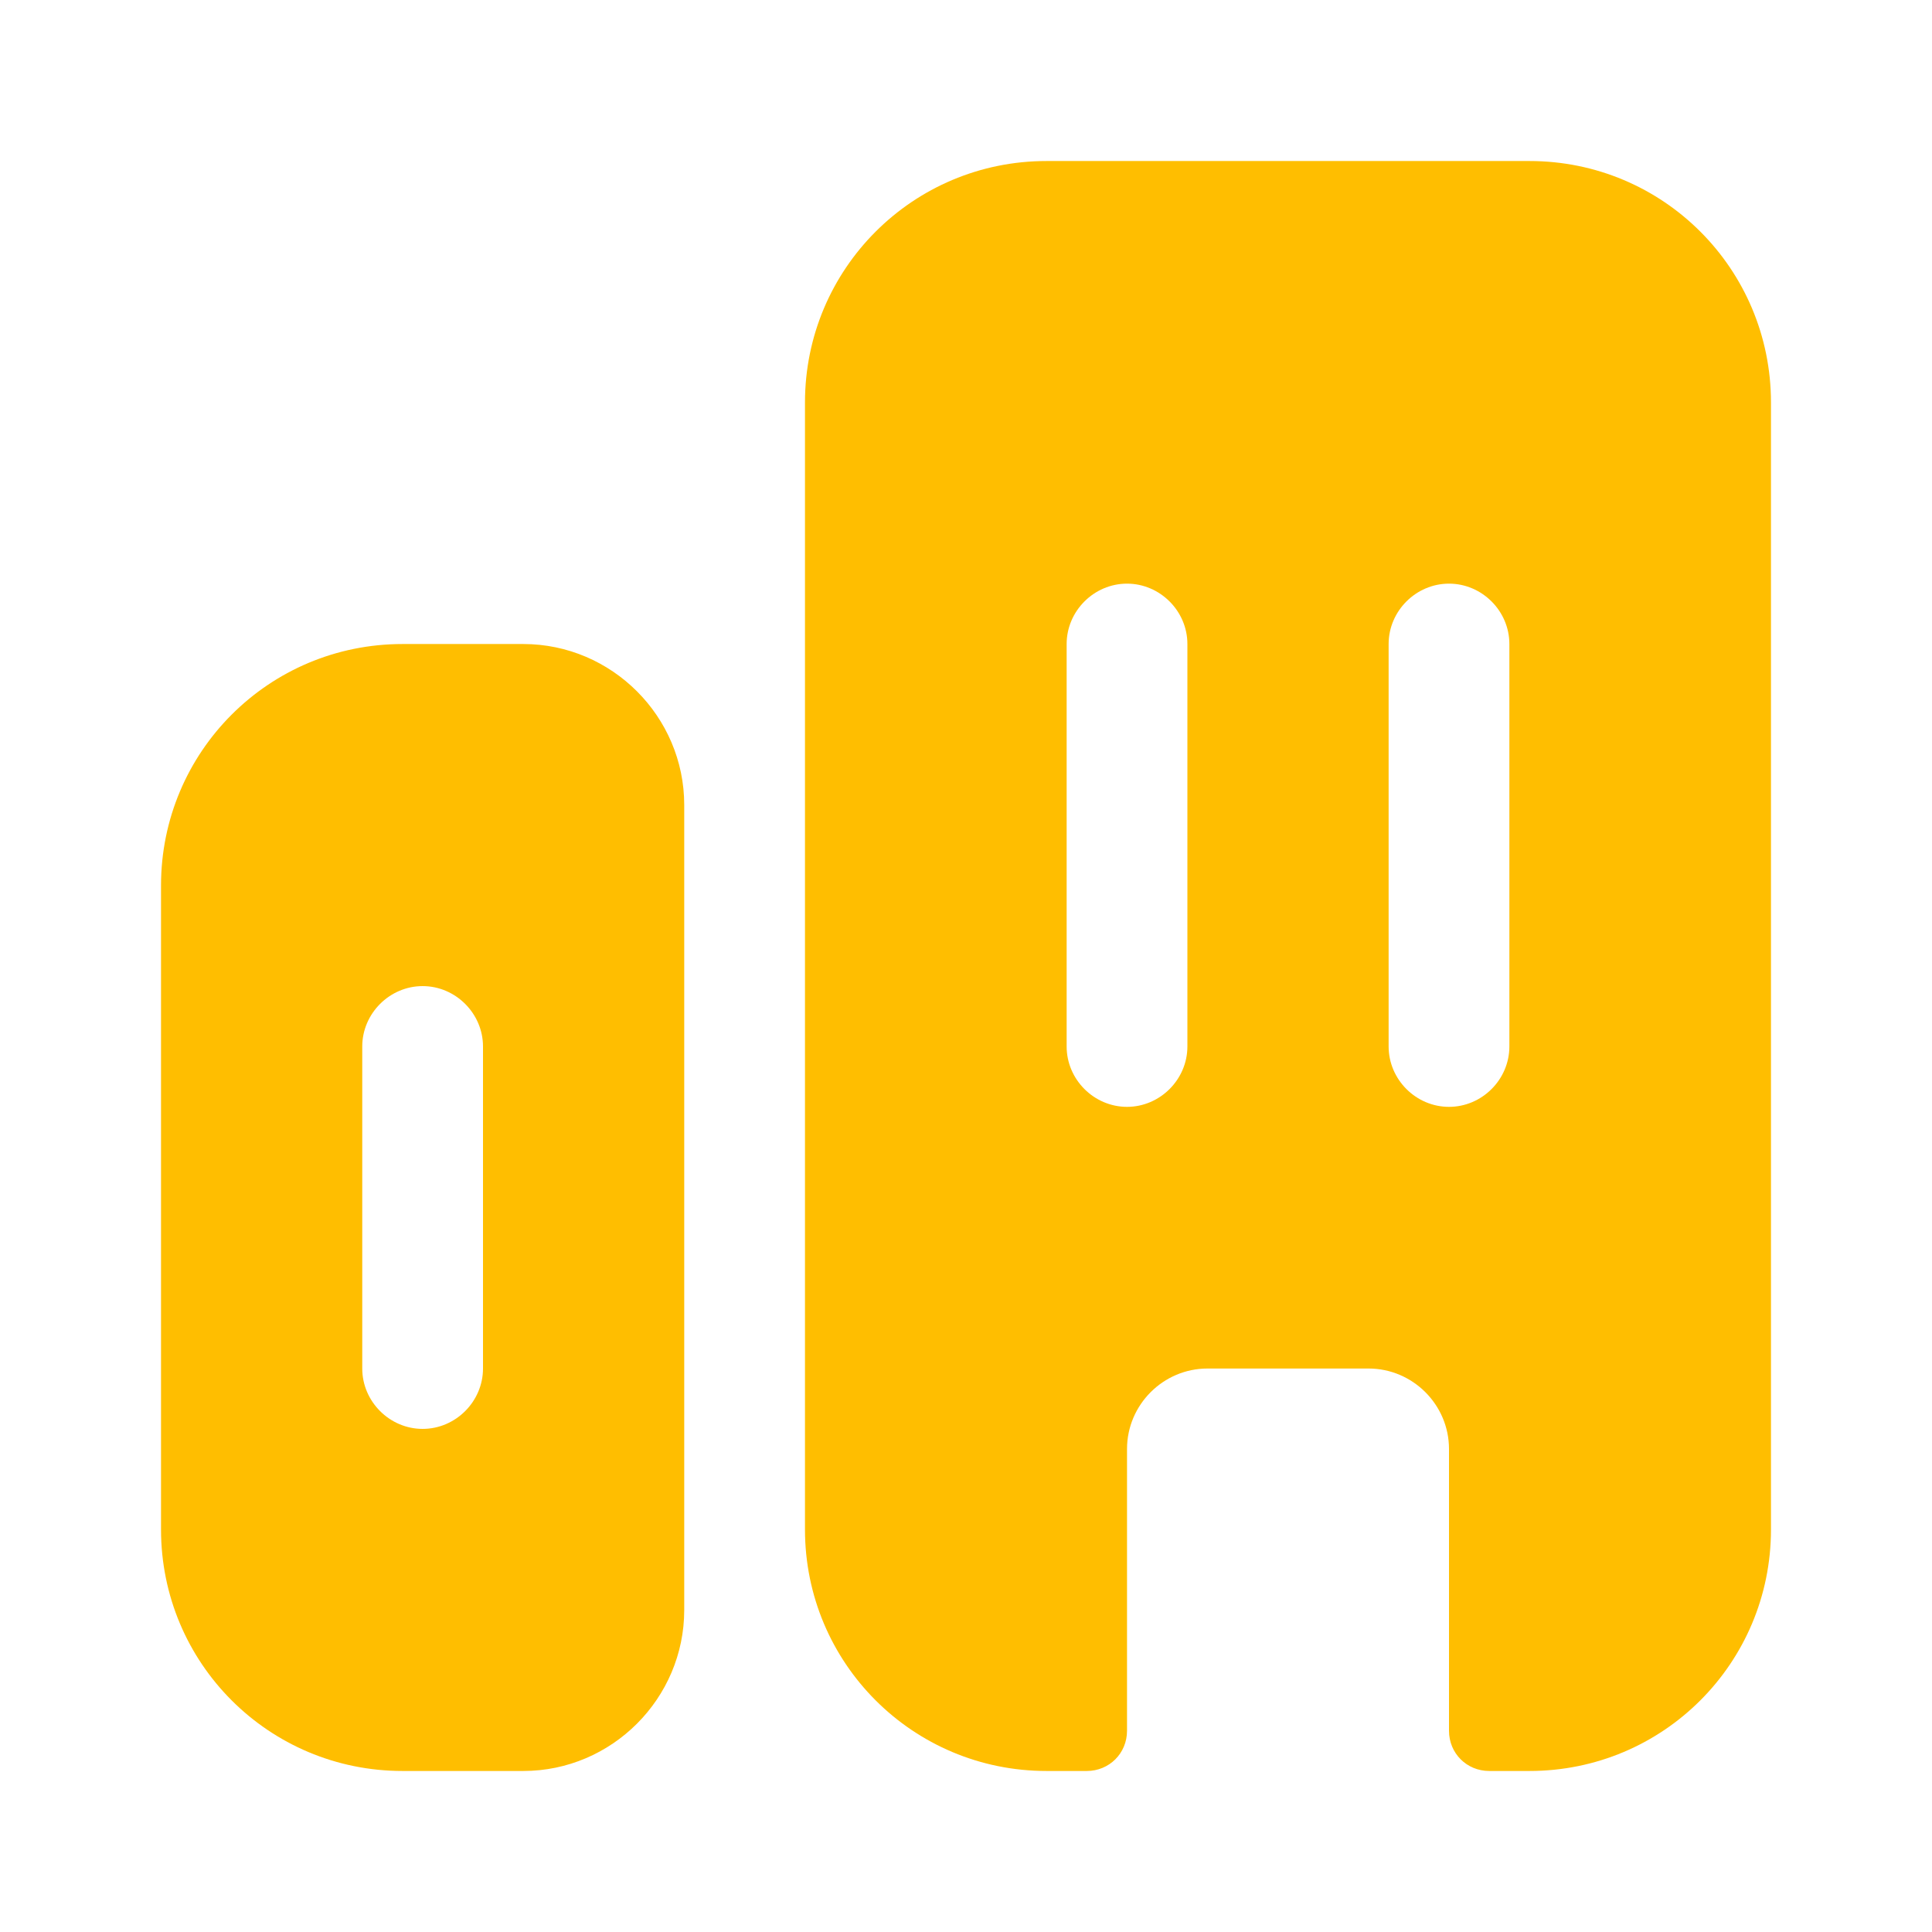
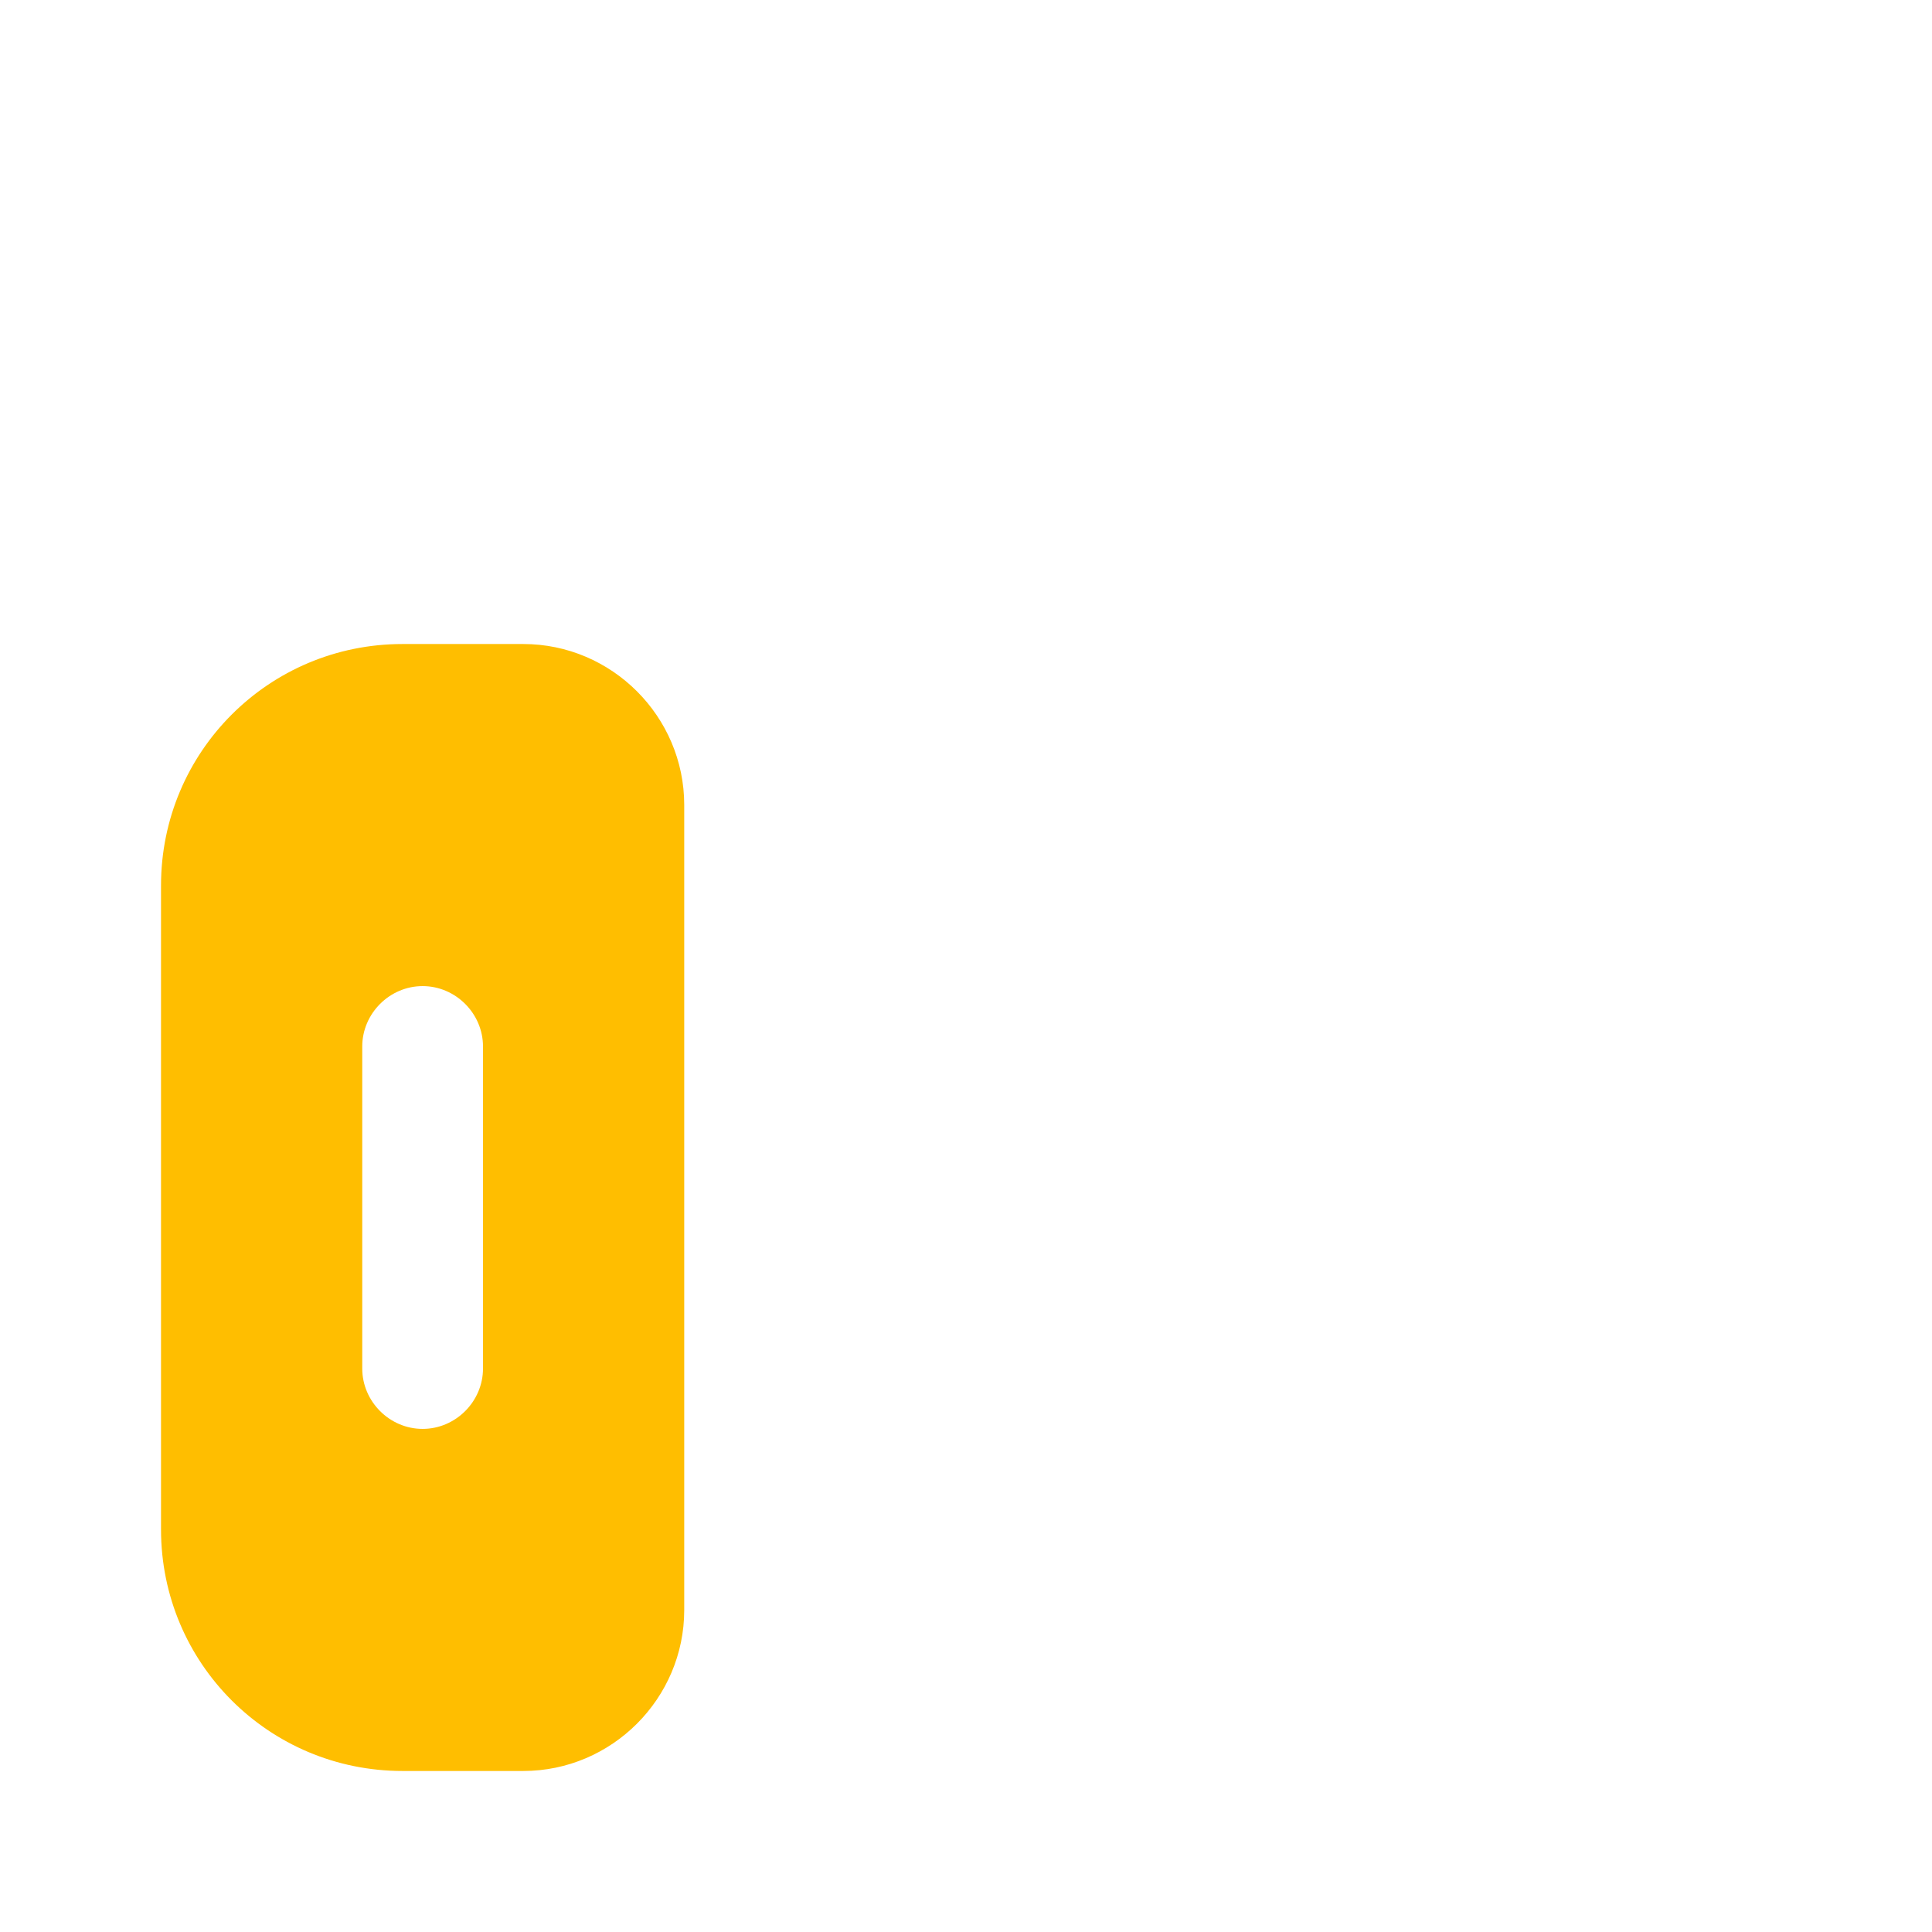
<svg xmlns="http://www.w3.org/2000/svg" width="32" height="32" viewBox="0 0 32 32" fill="none">
  <g id="vuesax/bold/buildings">
    <g id="buildings">
      <path id="Vector" d="M6.667 10.667C4.453 10.667 2.667 12.453 2.667 14.667V25.333C2.667 27.547 4.453 29.333 6.667 29.333H8.667C10.133 29.333 11.333 28.133 11.333 26.667V13.333C11.333 11.867 10.133 10.667 8.667 10.667H6.667ZM8 22.667C8 23.213 7.547 23.667 7 23.667C6.453 23.667 6 23.213 6 22.667V17.333C6 16.787 6.453 16.333 7 16.333C7.547 16.333 8 16.787 8 17.333V22.667Z" fill="#FFBE00" />
-       <path id="Vector_2" d="M25.333 2.667H17.333C15.12 2.667 13.333 4.453 13.333 6.667V25.333C13.333 27.547 15.12 29.333 17.333 29.333H18C18.373 29.333 18.667 29.04 18.667 28.667V24C18.667 23.267 19.267 22.667 20 22.667H22.667C23.4 22.667 24 23.267 24 24V28.667C24 29.04 24.293 29.333 24.667 29.333H25.333C27.547 29.333 29.333 27.547 29.333 25.333V6.667C29.333 4.453 27.547 2.667 25.333 2.667ZM19.667 17.333C19.667 17.88 19.213 18.333 18.667 18.333C18.12 18.333 17.667 17.88 17.667 17.333V10.667C17.667 10.12 18.12 9.667 18.667 9.667C19.213 9.667 19.667 10.12 19.667 10.667V17.333ZM25 17.333C25 17.88 24.547 18.333 24 18.333C23.453 18.333 23 17.88 23 17.333V10.667C23 10.12 23.453 9.667 24 9.667C24.547 9.667 25 10.12 25 10.667V17.333Z" fill="#FFBE00" />
    </g>
  </g>
</svg>